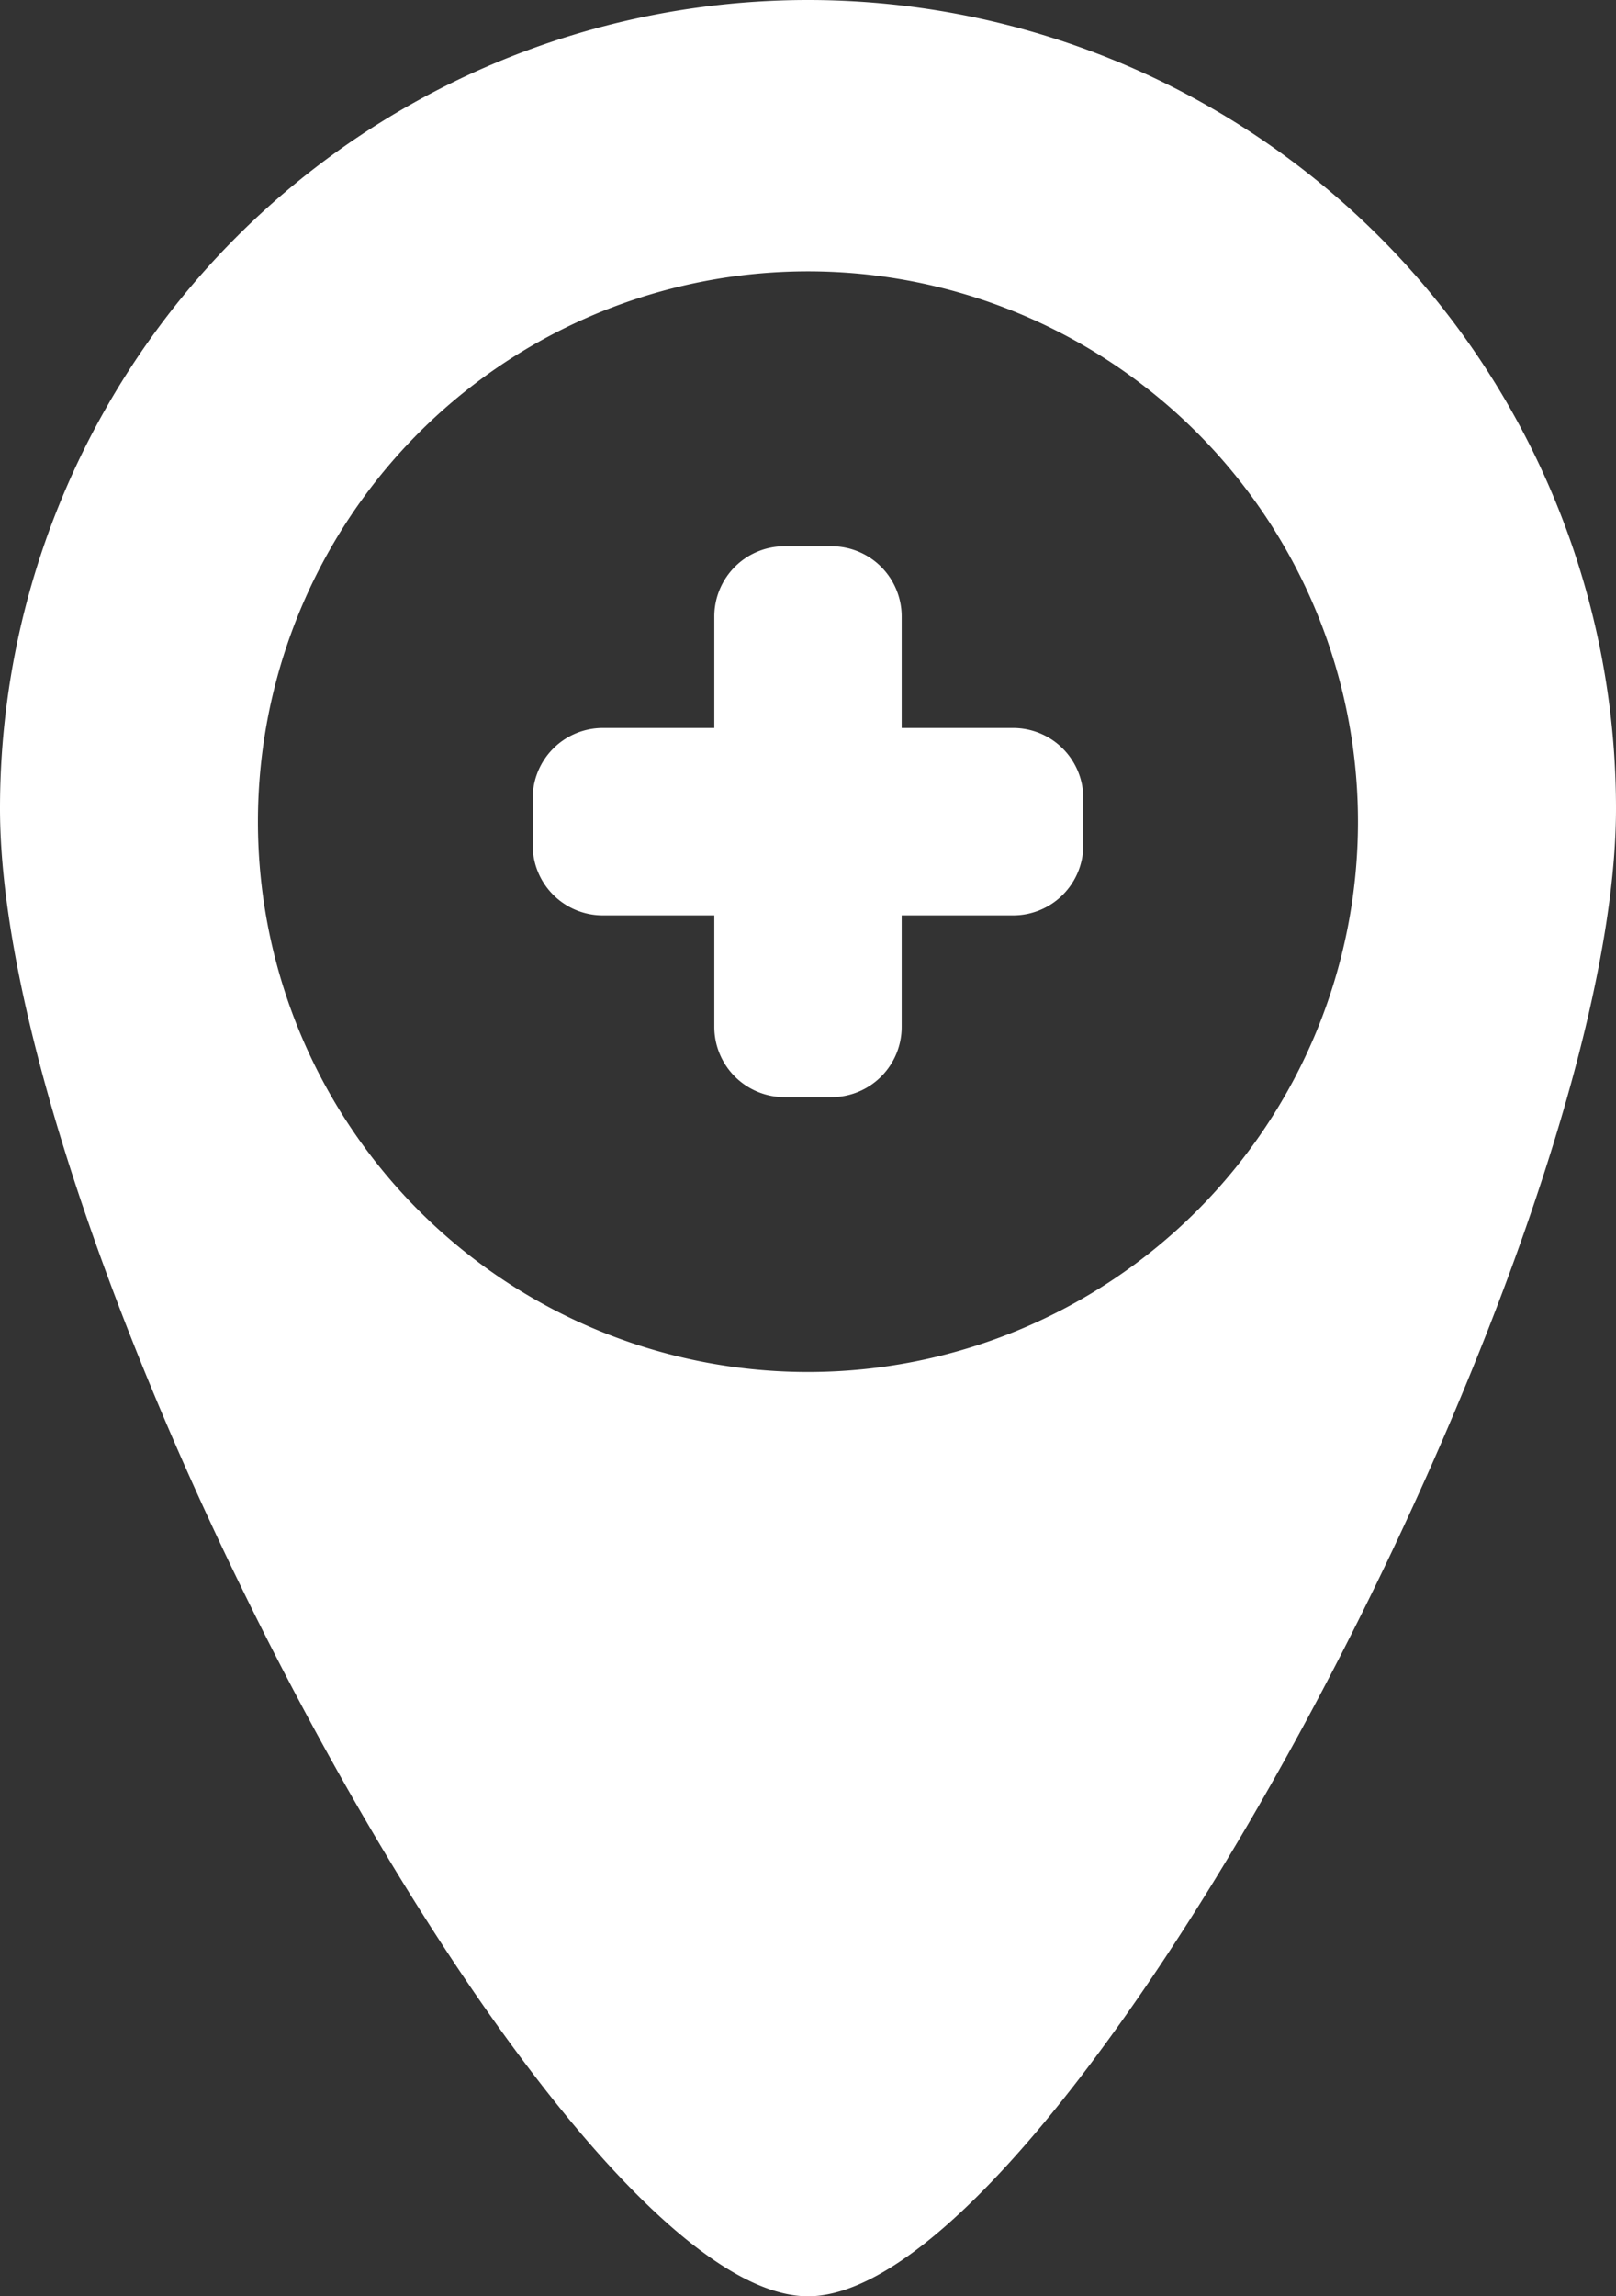
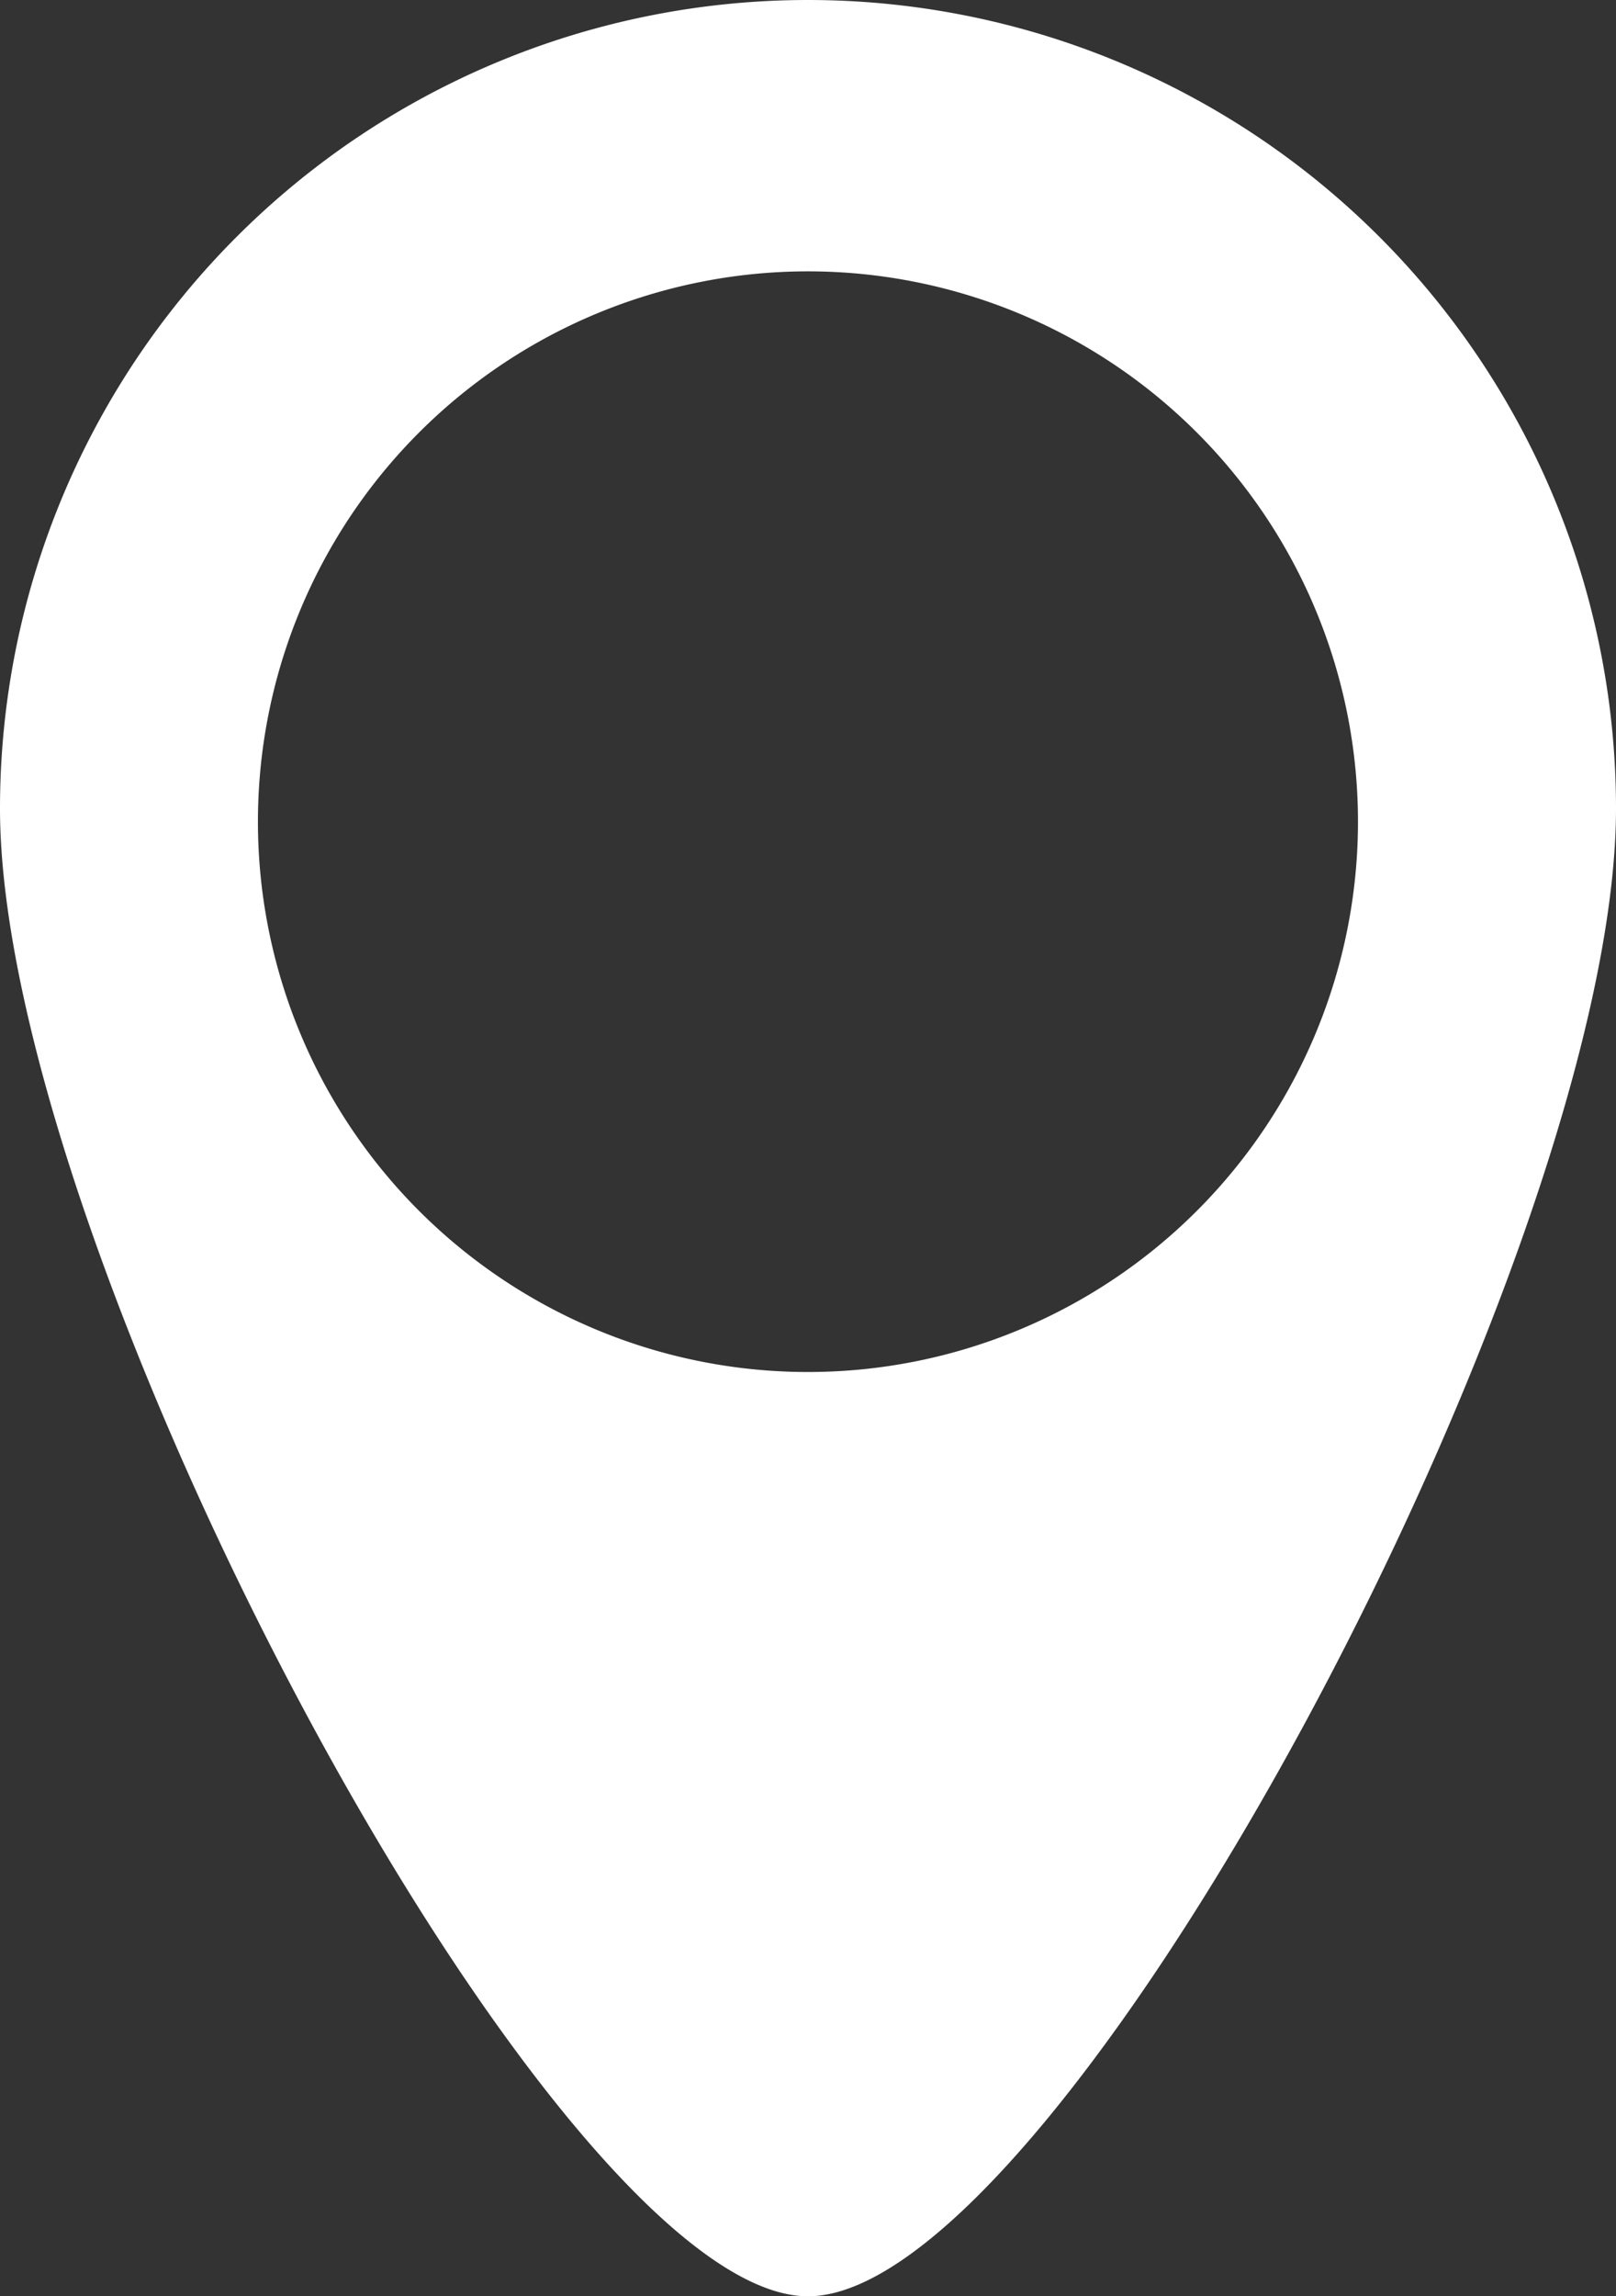
<svg xmlns="http://www.w3.org/2000/svg" id="Capa_1" data-name="Capa 1" viewBox="0 0 350.66 498">
  <rect x="0" y="0" width="350.66" height="498" fill="#333333" stroke="none" />
  <path fill="#ffffff" d="M175.33,0A175.33,175.33,0,0,0,0,175.33C0,272.16,120.52,498,175.33,498S350.66,272.16,350.66,175.33A175.33,175.33,0,0,0,175.33,0Zm0,297.55A119.35,119.35,0,1,1,294.67,178.2,119.35,119.35,0,0,1,175.33,297.55Z" />
-   <path fill="#ffffff" d="M219.84,157.88H195.66V133.7a15.24,15.24,0,0,0-15.24-15.24H170.24A15.24,15.24,0,0,0,155,133.7v24.18H130.82a15.23,15.23,0,0,0-15.23,15.23V183.3a15.22,15.22,0,0,0,15.23,15.22H155v24.19a15.24,15.24,0,0,0,15.24,15.23h10.18a15.23,15.23,0,0,0,15.24-15.23V198.52h24.18a15.22,15.22,0,0,0,15.23-15.22V173.11A15.23,15.23,0,0,0,219.84,157.88Z" />
</svg>